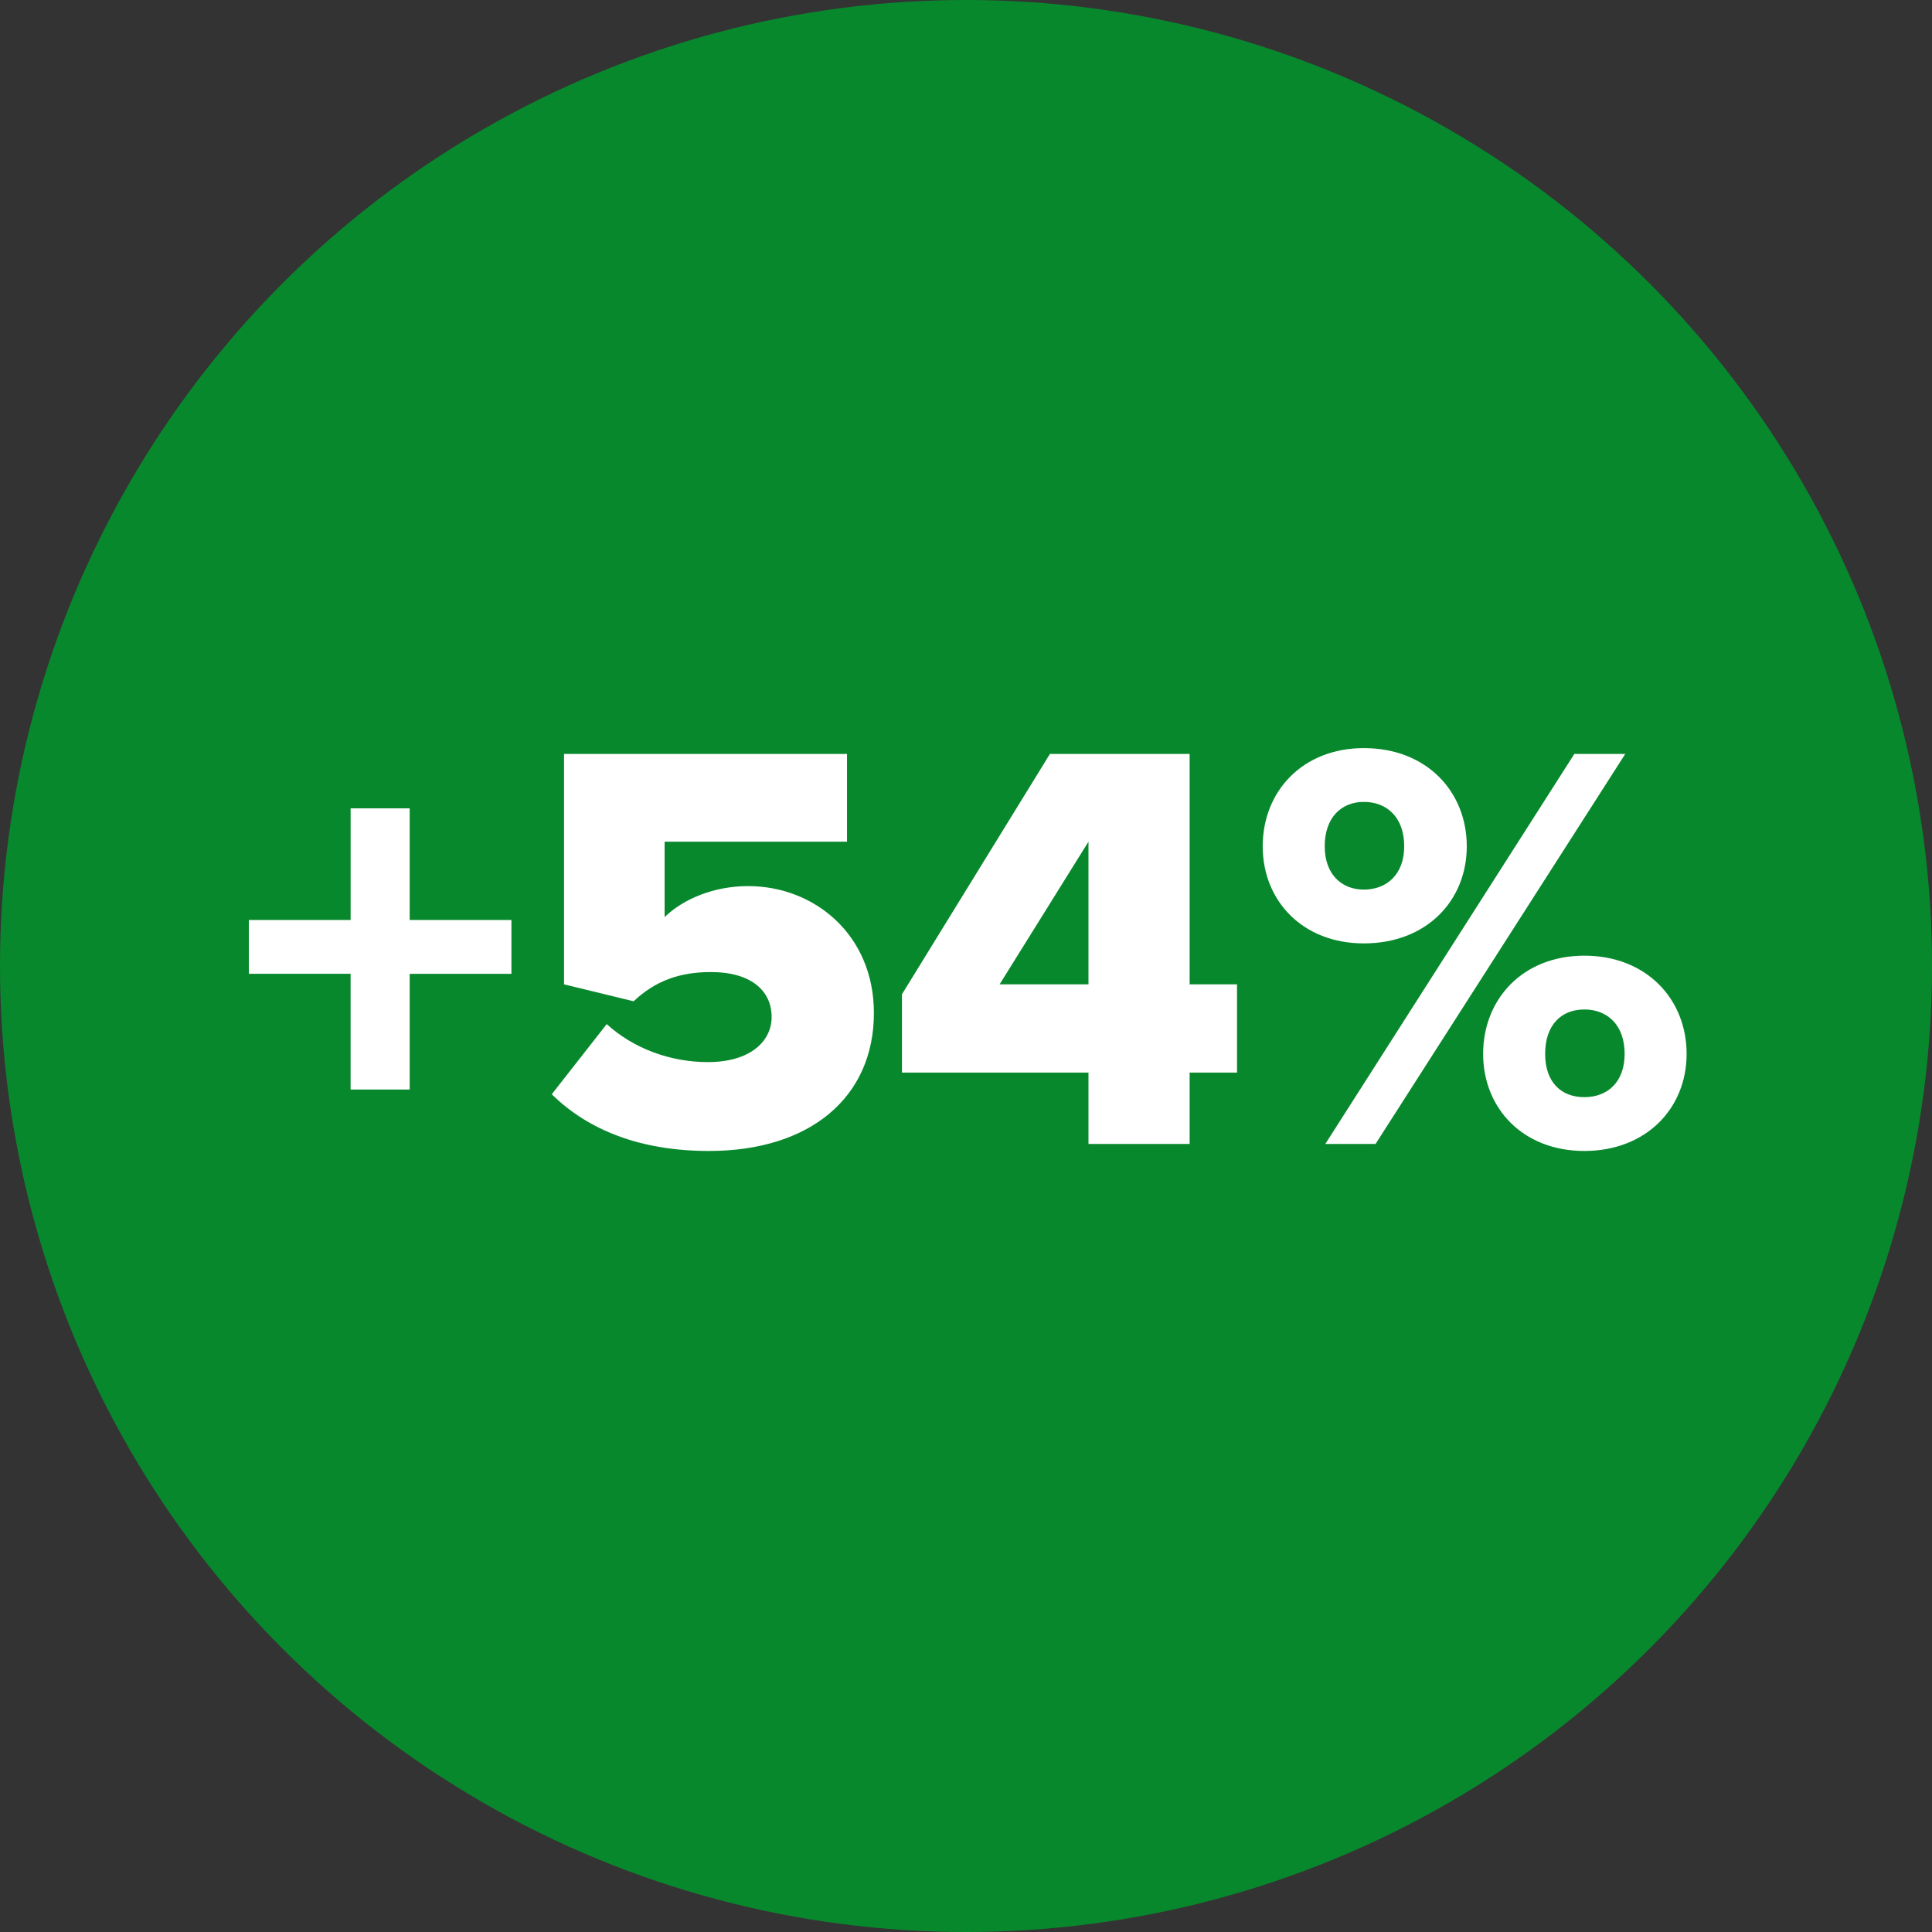
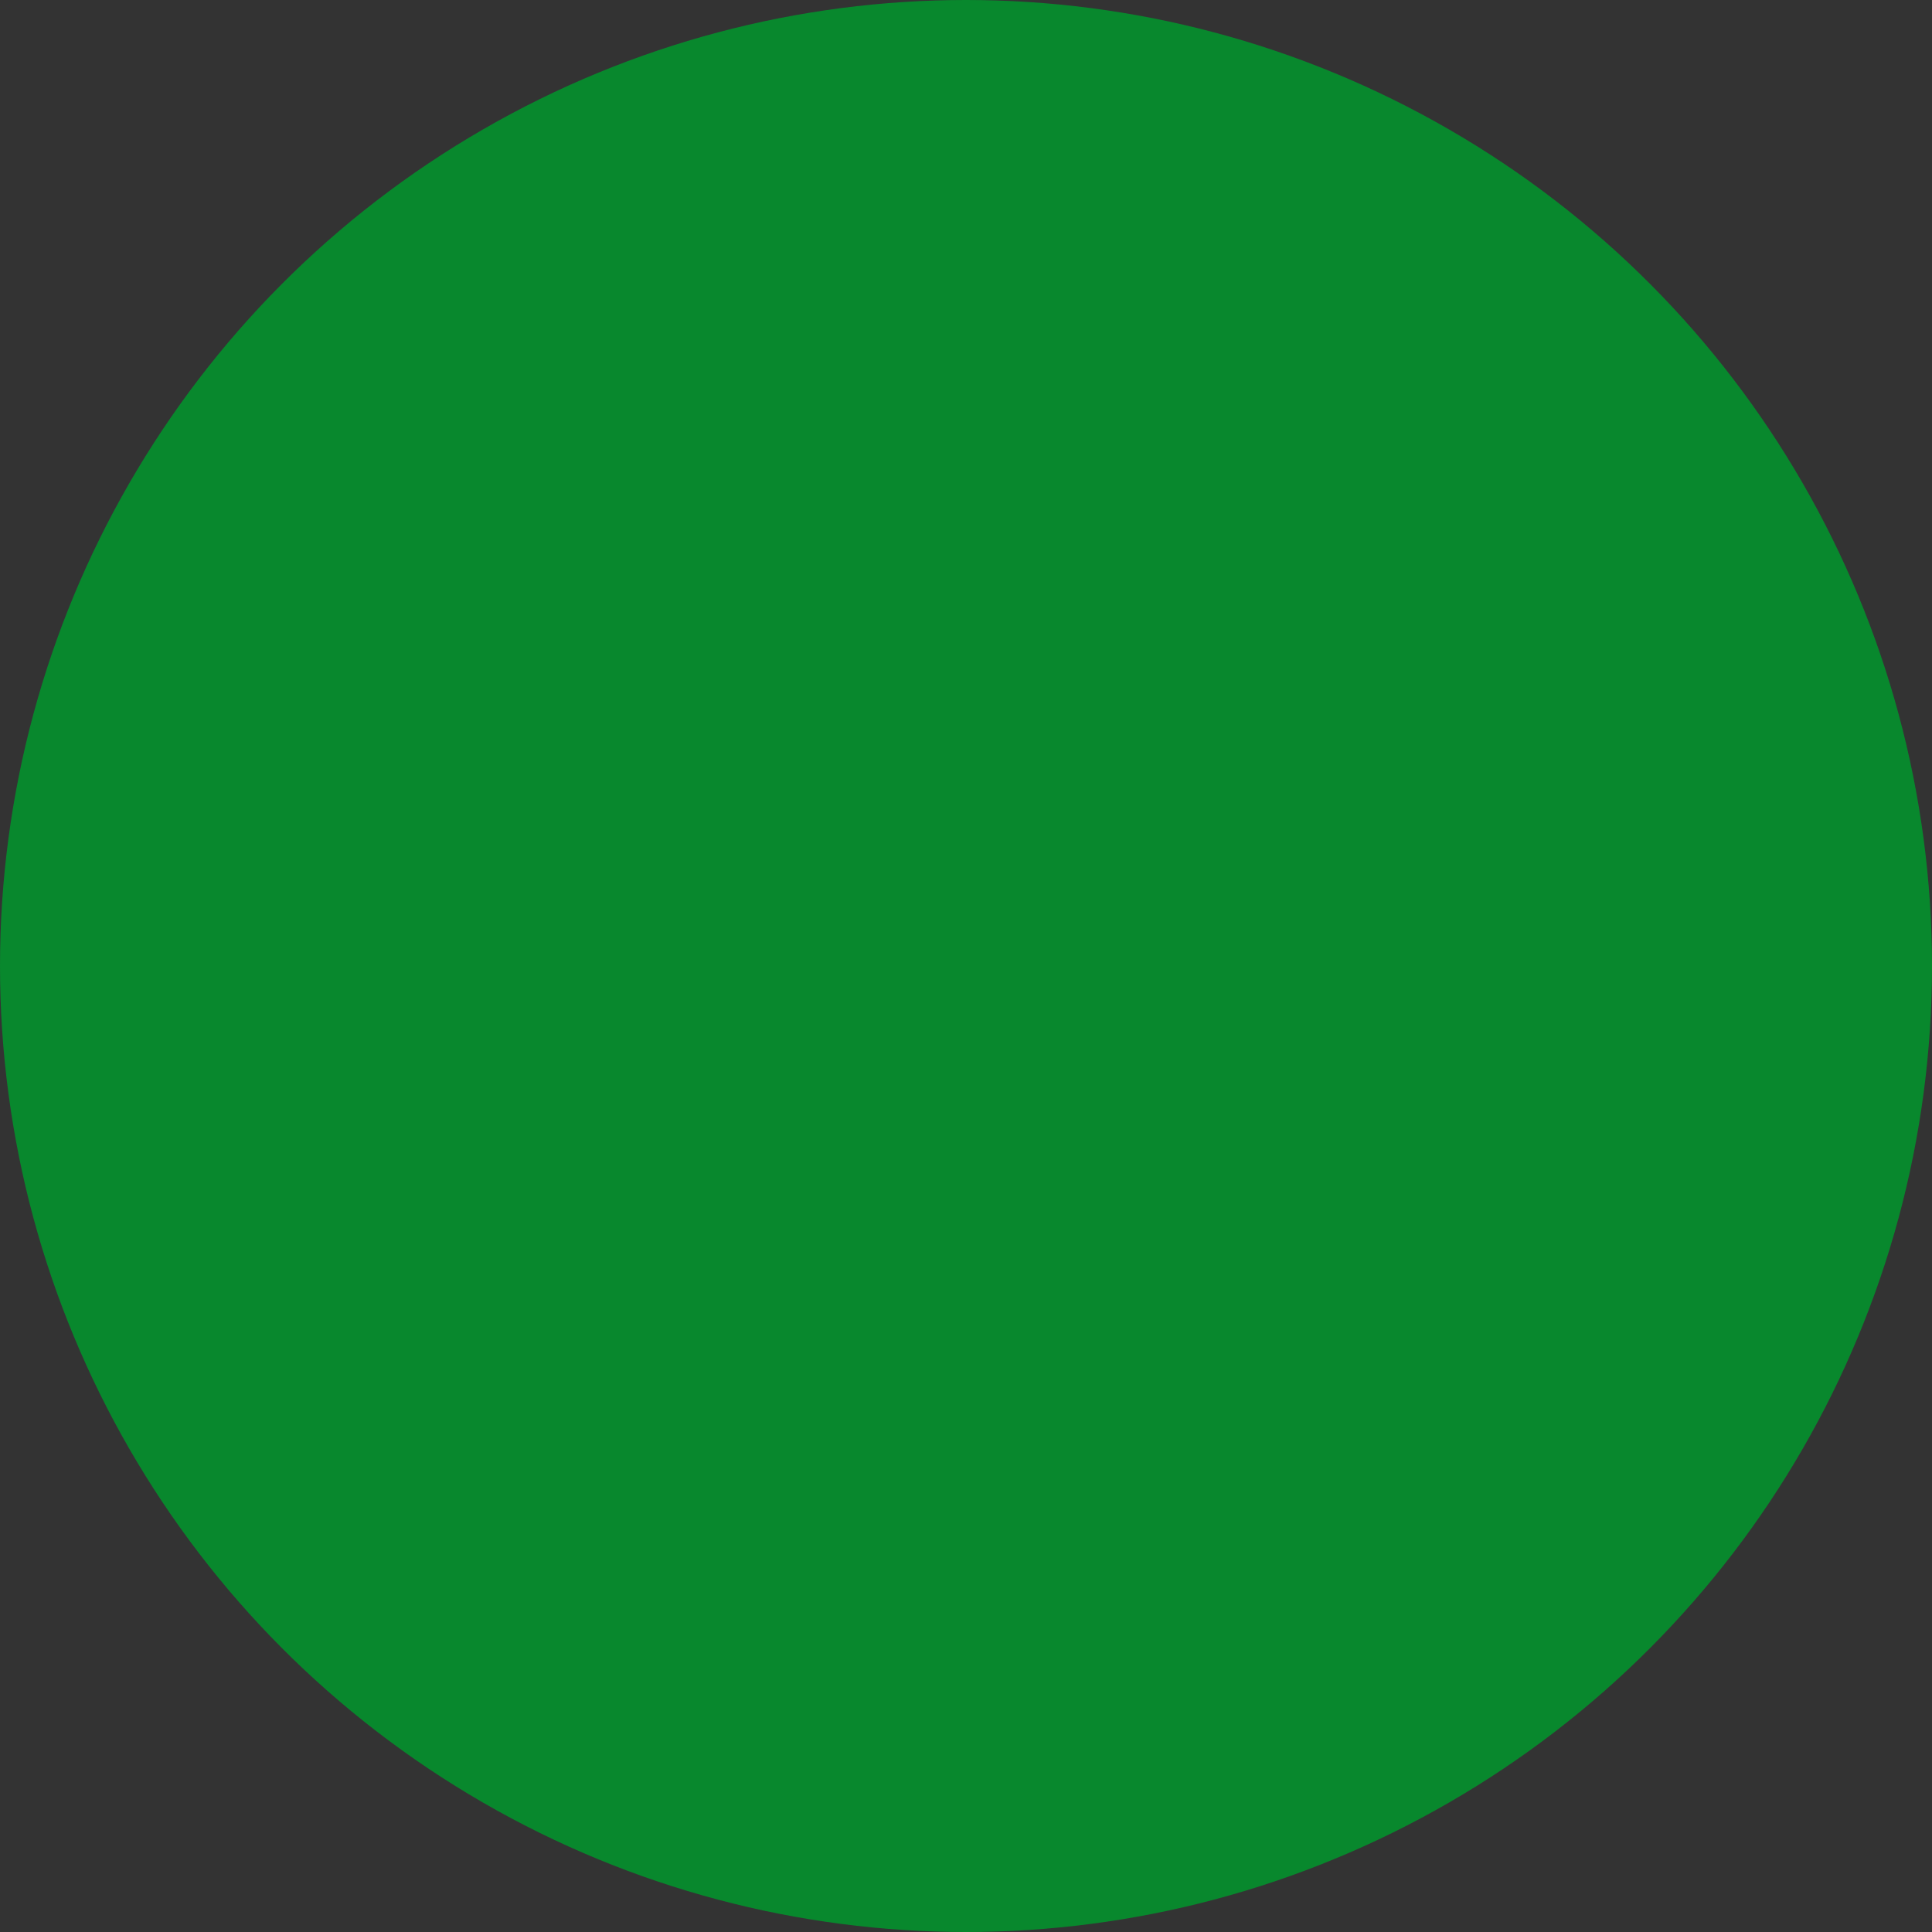
<svg xmlns="http://www.w3.org/2000/svg" width="76" height="76" viewBox="0 0 76 76">
  <rect x="0" y="0" width="76" height="76" fill="#333333" stroke="none" />
  <g fill="none" fill-rule="evenodd">
    <circle cx="38" cy="38" r="38" fill="#08882D" />
-     <path fill="#FFF" fill-rule="nonzero" d="M16.116 42.861v-4.554h4.002v-2.116h-4.002v-4.393h-2.323v4.393H9.79v2.116h4.002v4.554h2.323zm11.776 2.415c3.979 0 6.485-2.116 6.485-5.428 0-3.082-2.346-4.991-4.945-4.991-1.356 0-2.552.506-3.288 1.219v-2.967h7.175v-3.45H22.188v9.062l2.737.667c.852-.805 1.817-1.15 3.037-1.15 1.587 0 2.392.736 2.392 1.771 0 .943-.829 1.771-2.508 1.771-1.471 0-2.92-.529-3.979-1.495l-2.162 2.76c1.427 1.403 3.473 2.231 6.188 2.231zM46.797 45v-2.806h1.864v-3.473h-1.864v-9.062h-5.496l-5.82 9.453v3.082h7.337V45h3.98zm-3.978-6.279h-3.497l3.496-5.612v5.612zm10.832-1.61c2.461 0 4.048-1.679 4.048-3.818 0-2.162-1.587-3.864-4.047-3.864-2.416 0-3.98 1.702-3.98 3.864 0 2.139 1.565 3.818 3.98 3.818zm.46 7.889l9.822-15.341H61.93L52.135 45h1.977zm-.46-10.005c-.873 0-1.54-.598-1.54-1.702 0-1.15.667-1.748 1.54-1.748.897 0 1.587.598 1.587 1.748 0 1.104-.69 1.702-1.587 1.702zm8.671 10.281c2.438 0 4.025-1.679 4.025-3.818 0-2.162-1.587-3.864-4.024-3.864-2.416 0-3.98 1.702-3.98 3.864 0 2.139 1.564 3.818 3.98 3.818zm0-2.116c-.897 0-1.54-.575-1.54-1.702 0-1.15.644-1.748 1.54-1.748.897 0 1.587.598 1.587 1.748 0 1.127-.69 1.702-1.587 1.702z" />
  </g>
</svg>